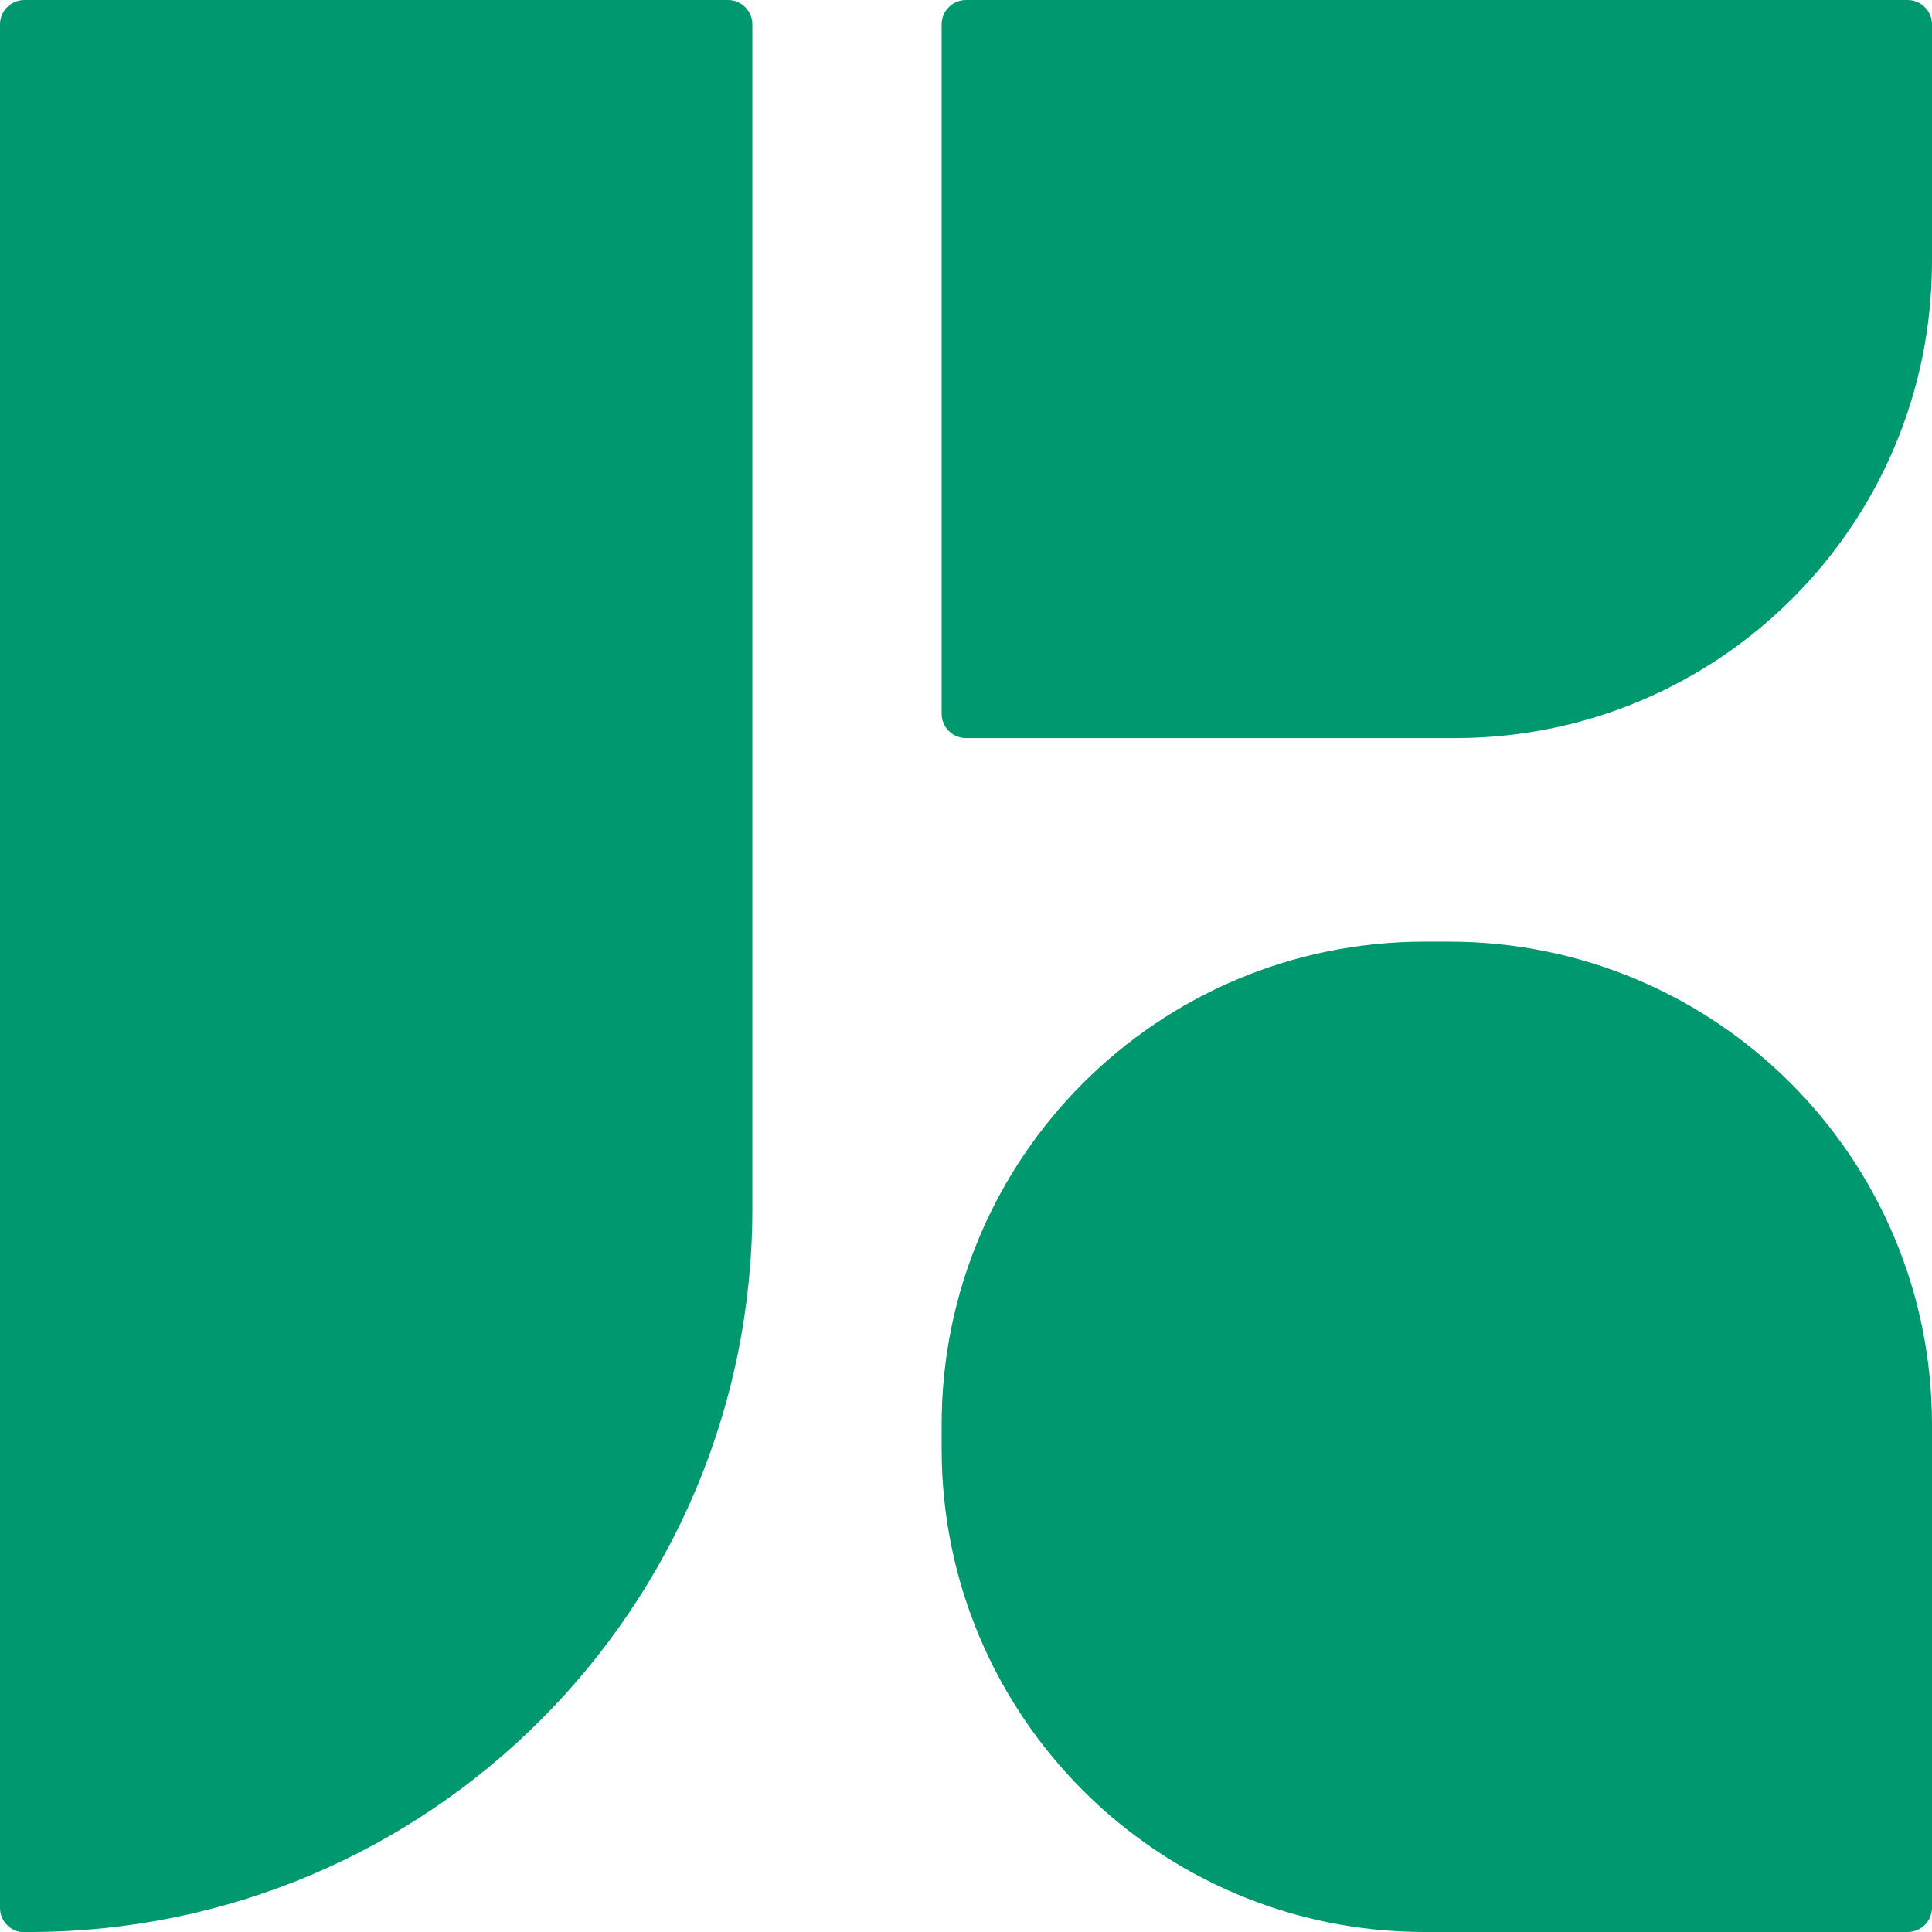
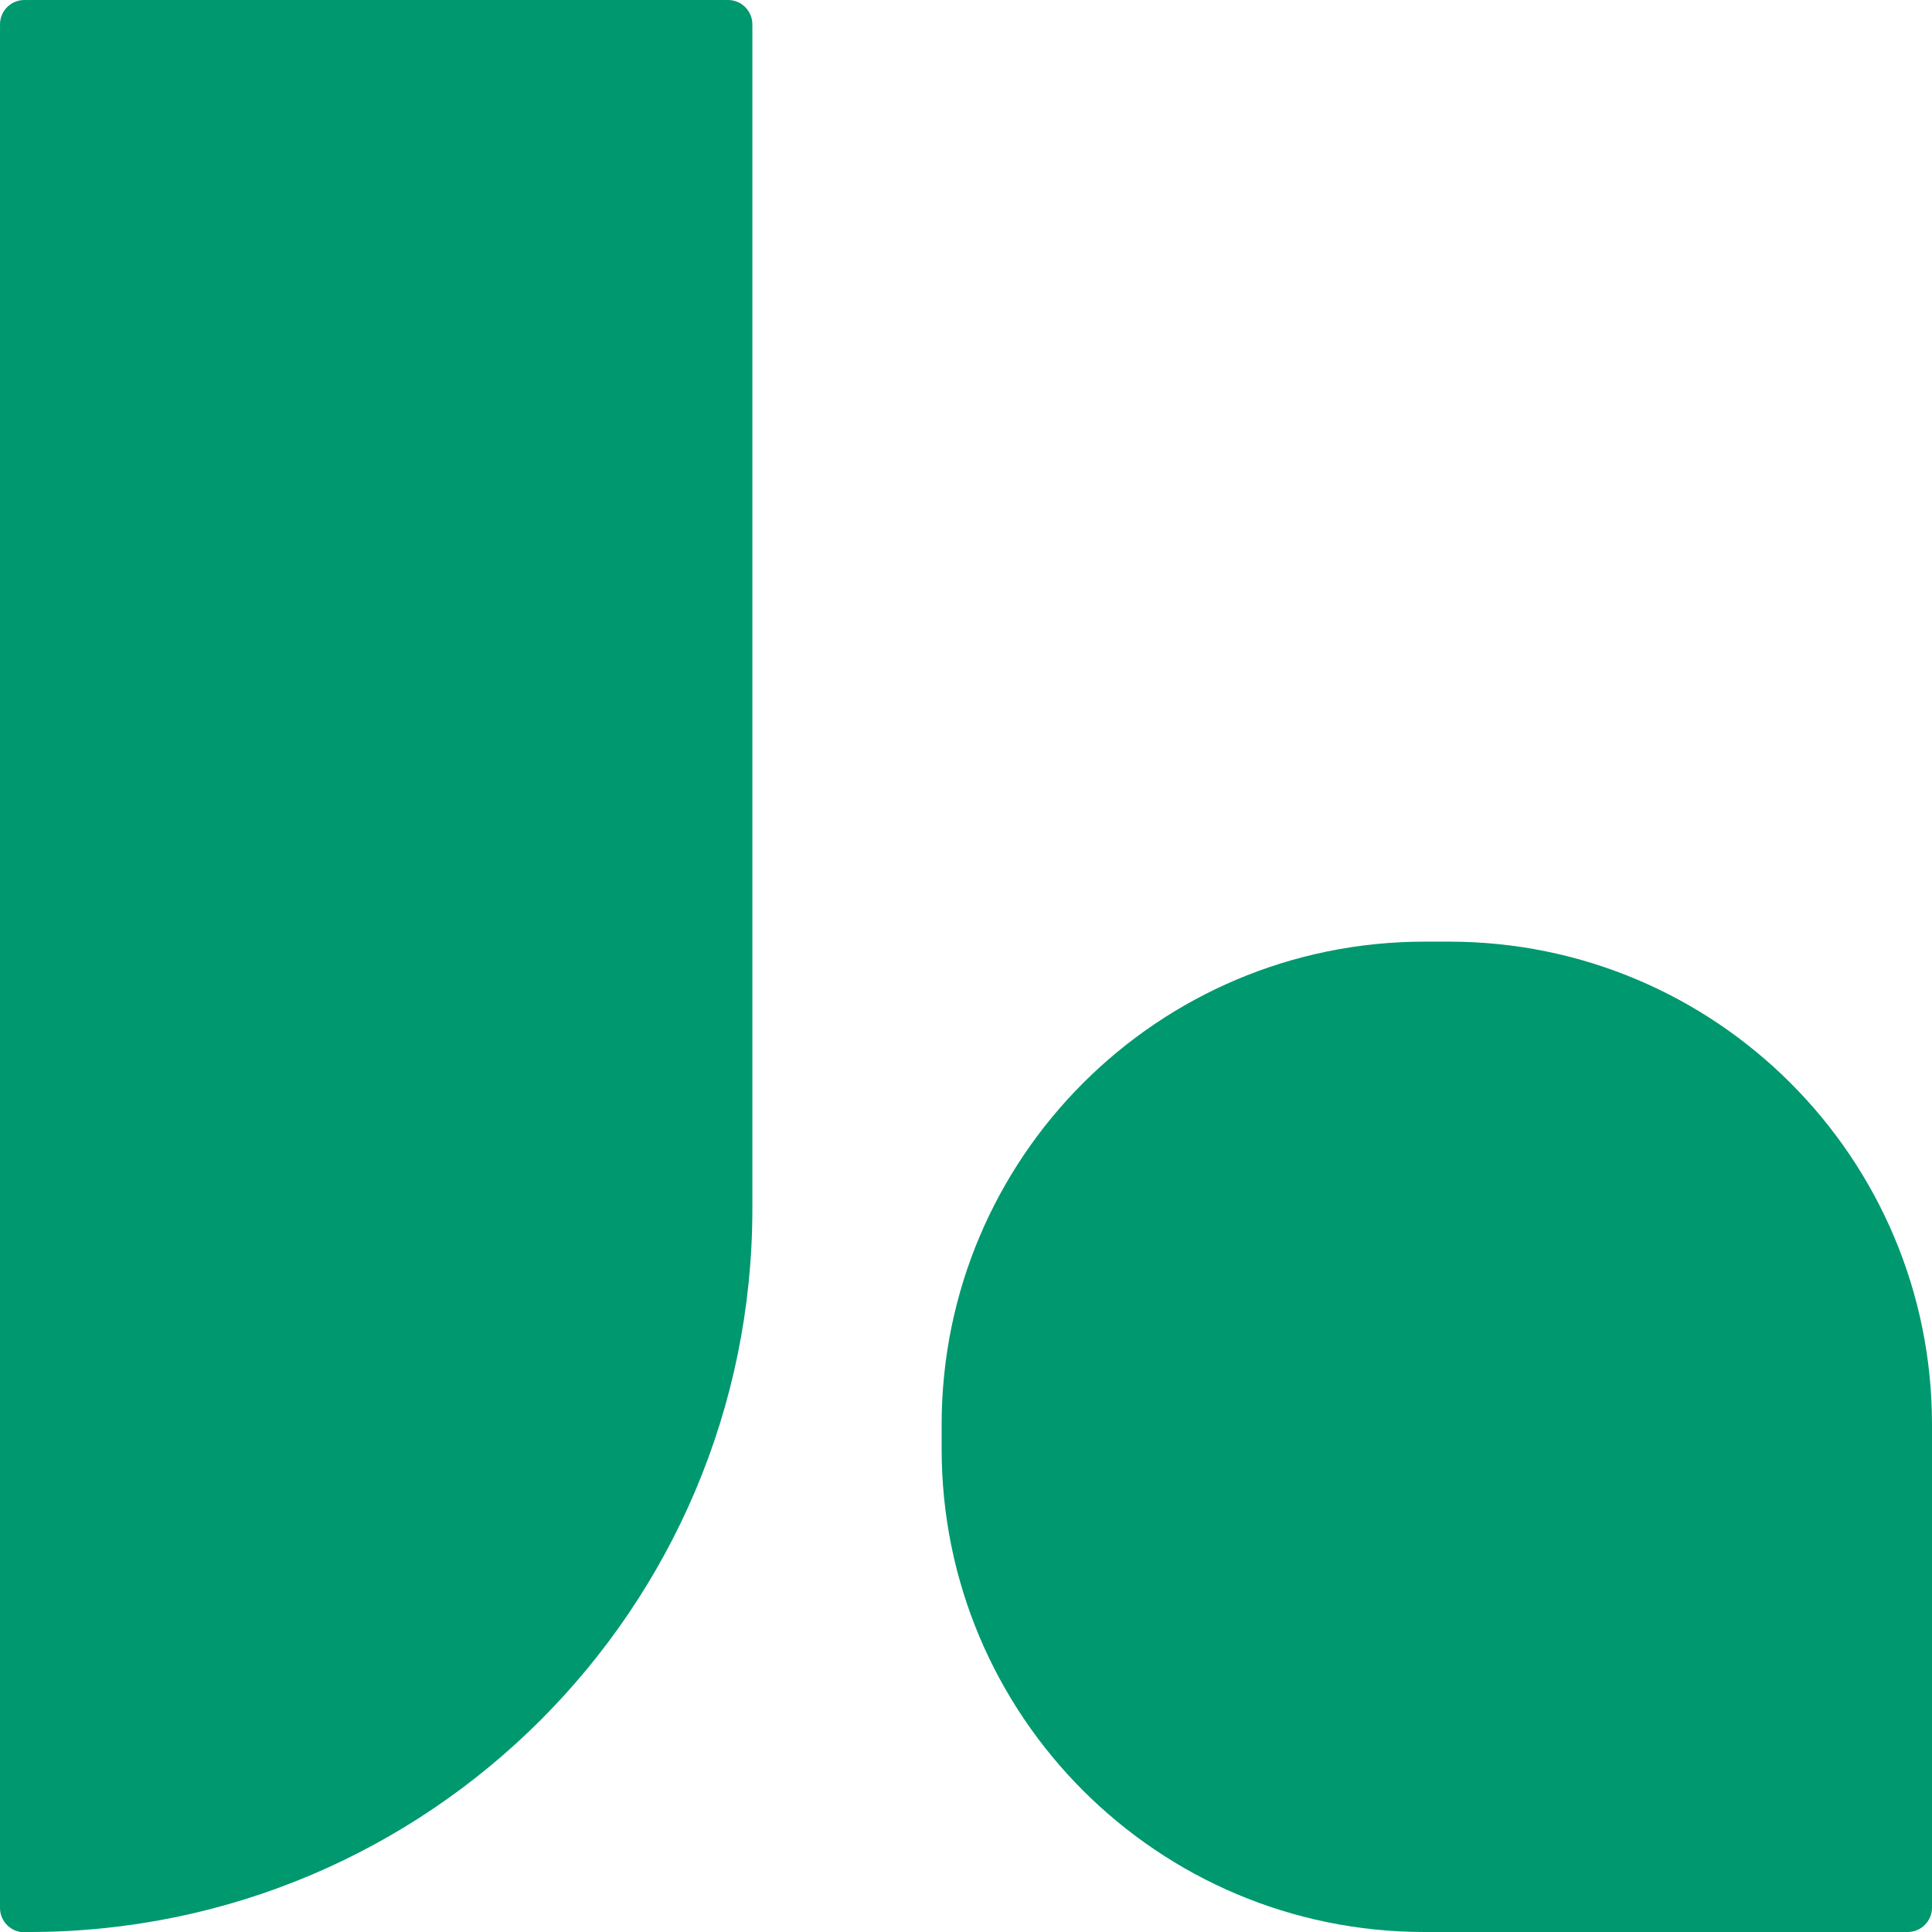
<svg xmlns="http://www.w3.org/2000/svg" id="Lag_1" data-name="Lag 1" viewBox="0 0 69 69">
  <defs>
    <style>
      .cls-1 {
        fill: #00986f;
        stroke-width: 0px;
      }
    </style>
  </defs>
  <path class="cls-1" d="M51.75,33.63h-.87c-9.53,0-17.25,7.72-17.25,17.25v.87c0,9.53,7.72,17.25,17.25,17.25h17.25c.48,0,.87-.39.87-.87v-17.25c0-9.53-7.72-17.25-17.25-17.25Z" />
  <path class="cls-1" d="M.87,69h.17c14.27,0,25.83-11.57,25.83-25.83V.87c0-.48-.39-.87-.87-.87H.87c-.48,0-.87.39-.87.87v67.27c0,.48.39.87.87.87Z" />
-   <path class="cls-1" d="M33.63.87v24.62c0,.48.39.87.87.87h17.47c9.41,0,17.03-7.62,17.03-17.03V.87c0-.48-.39-.87-.87-.87h-33.63c-.48,0-.87.39-.87.87Z" />
</svg>